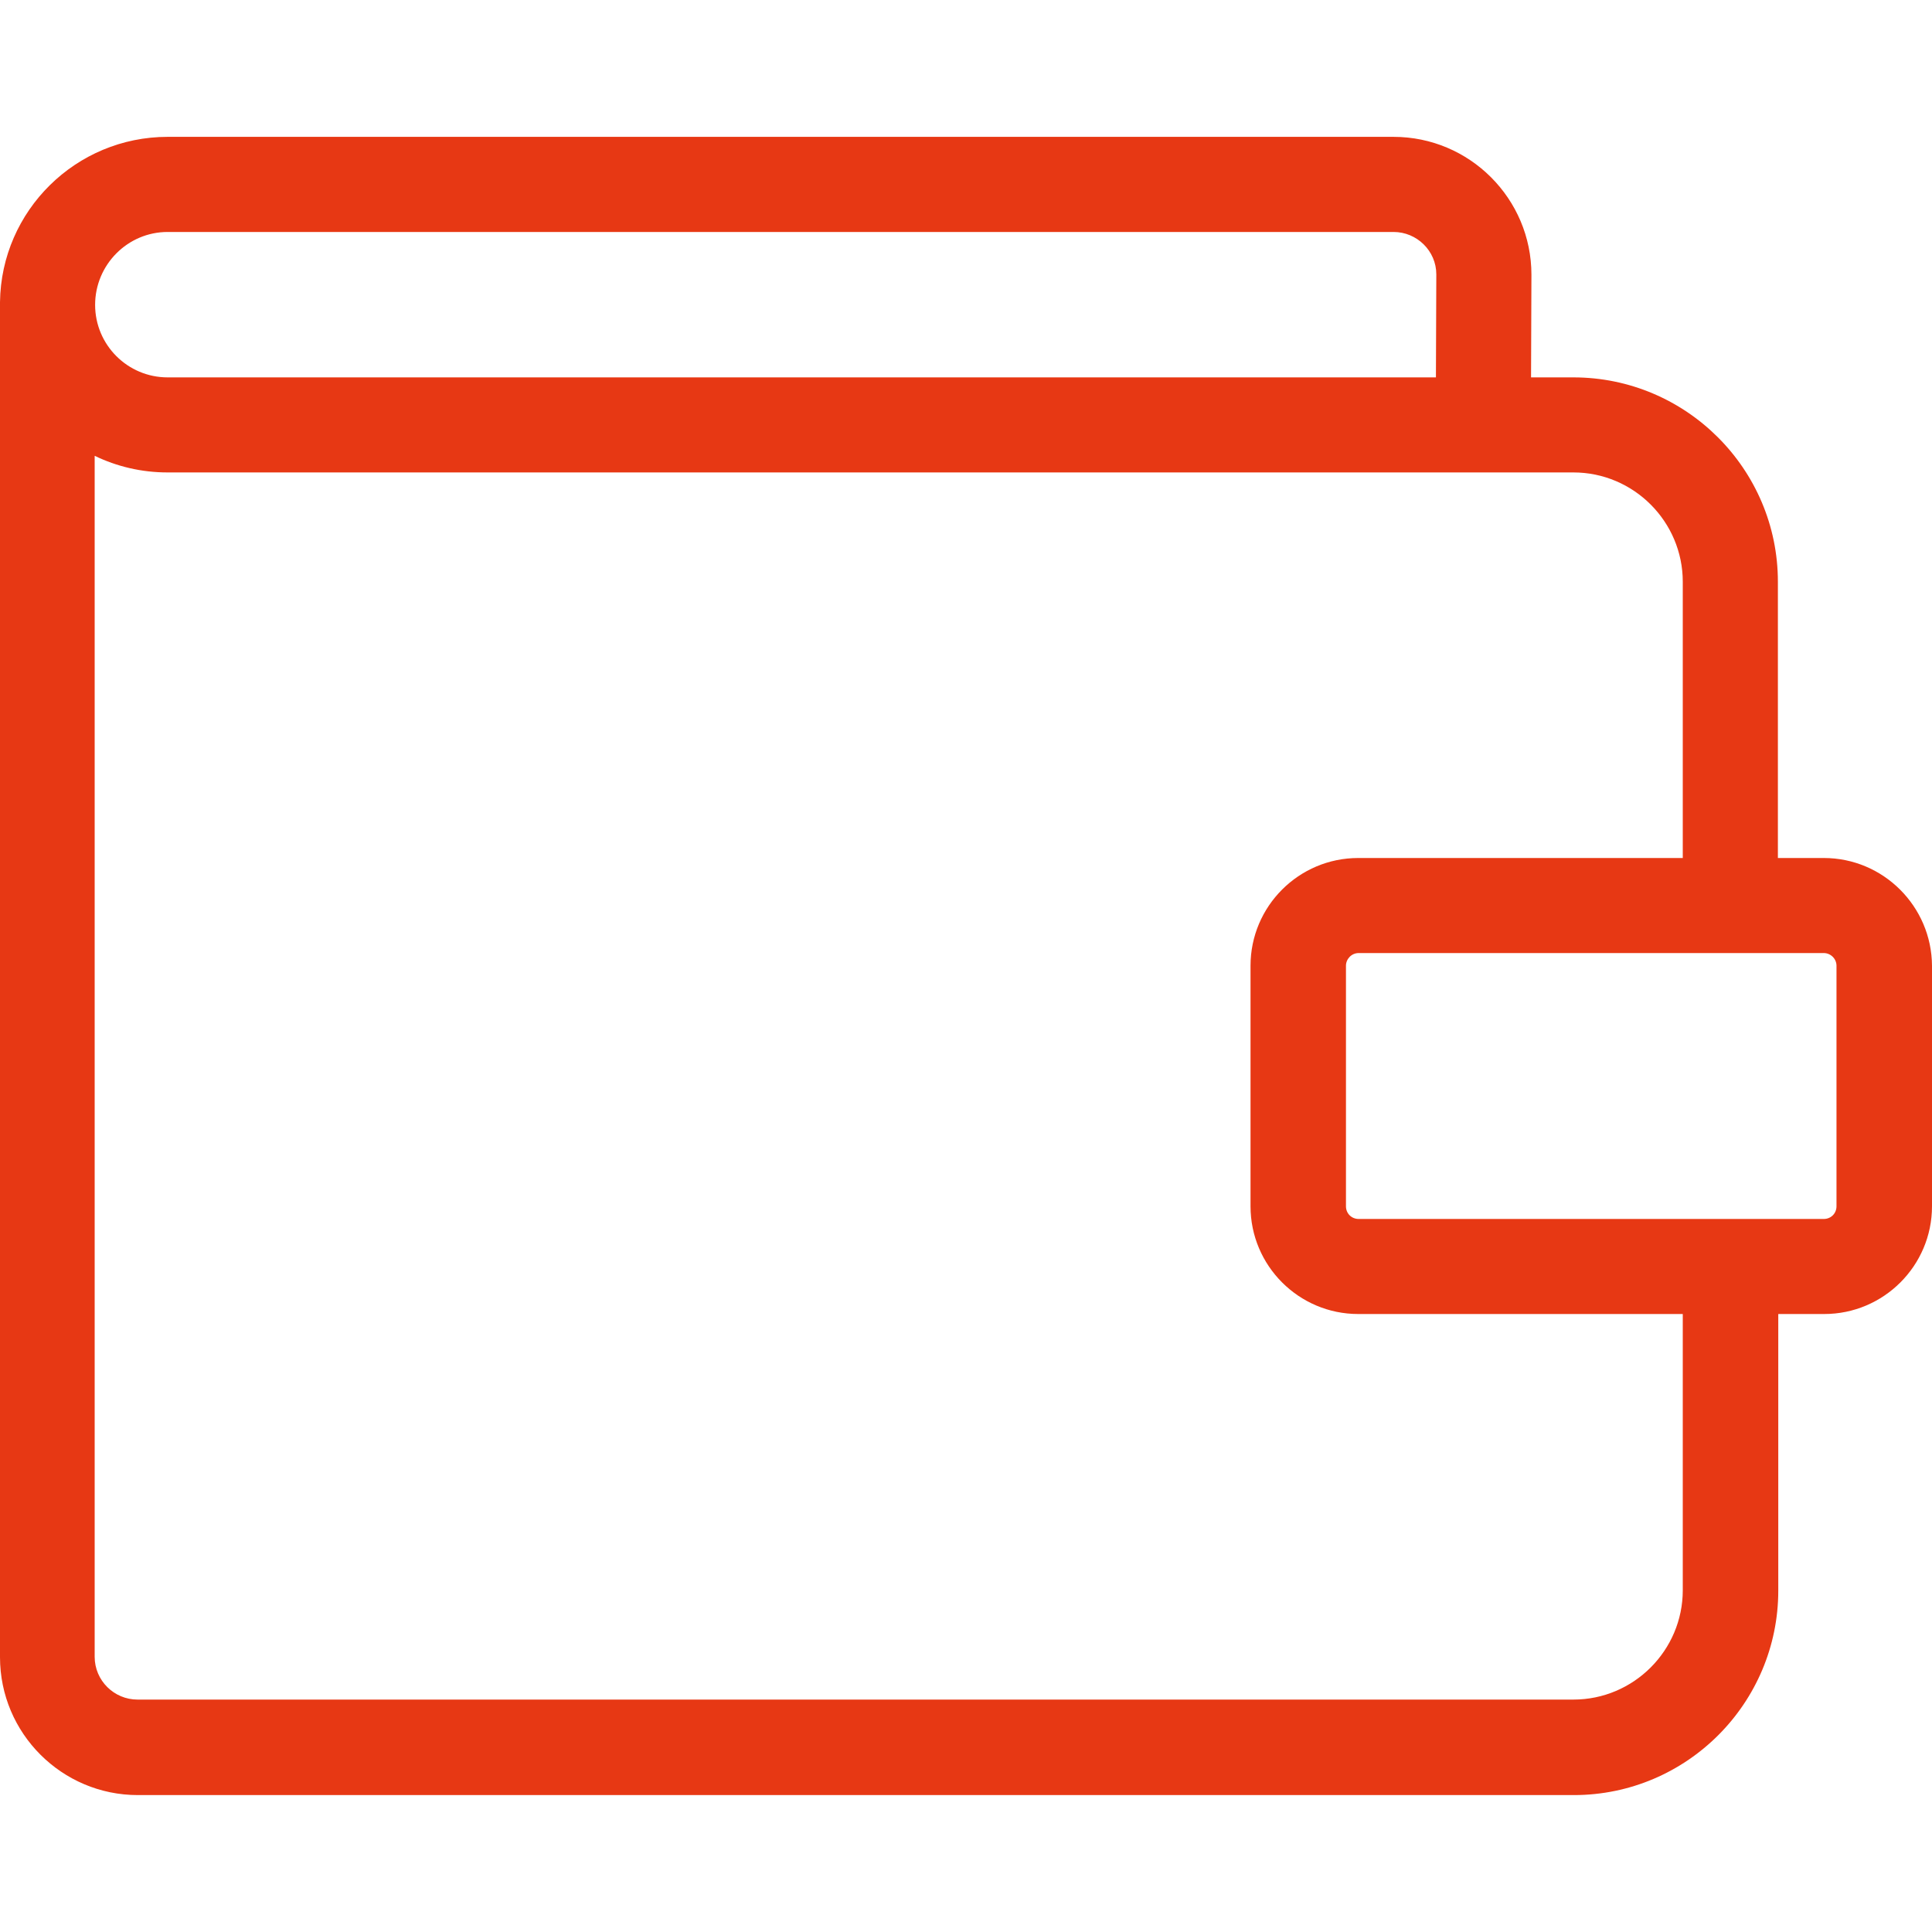
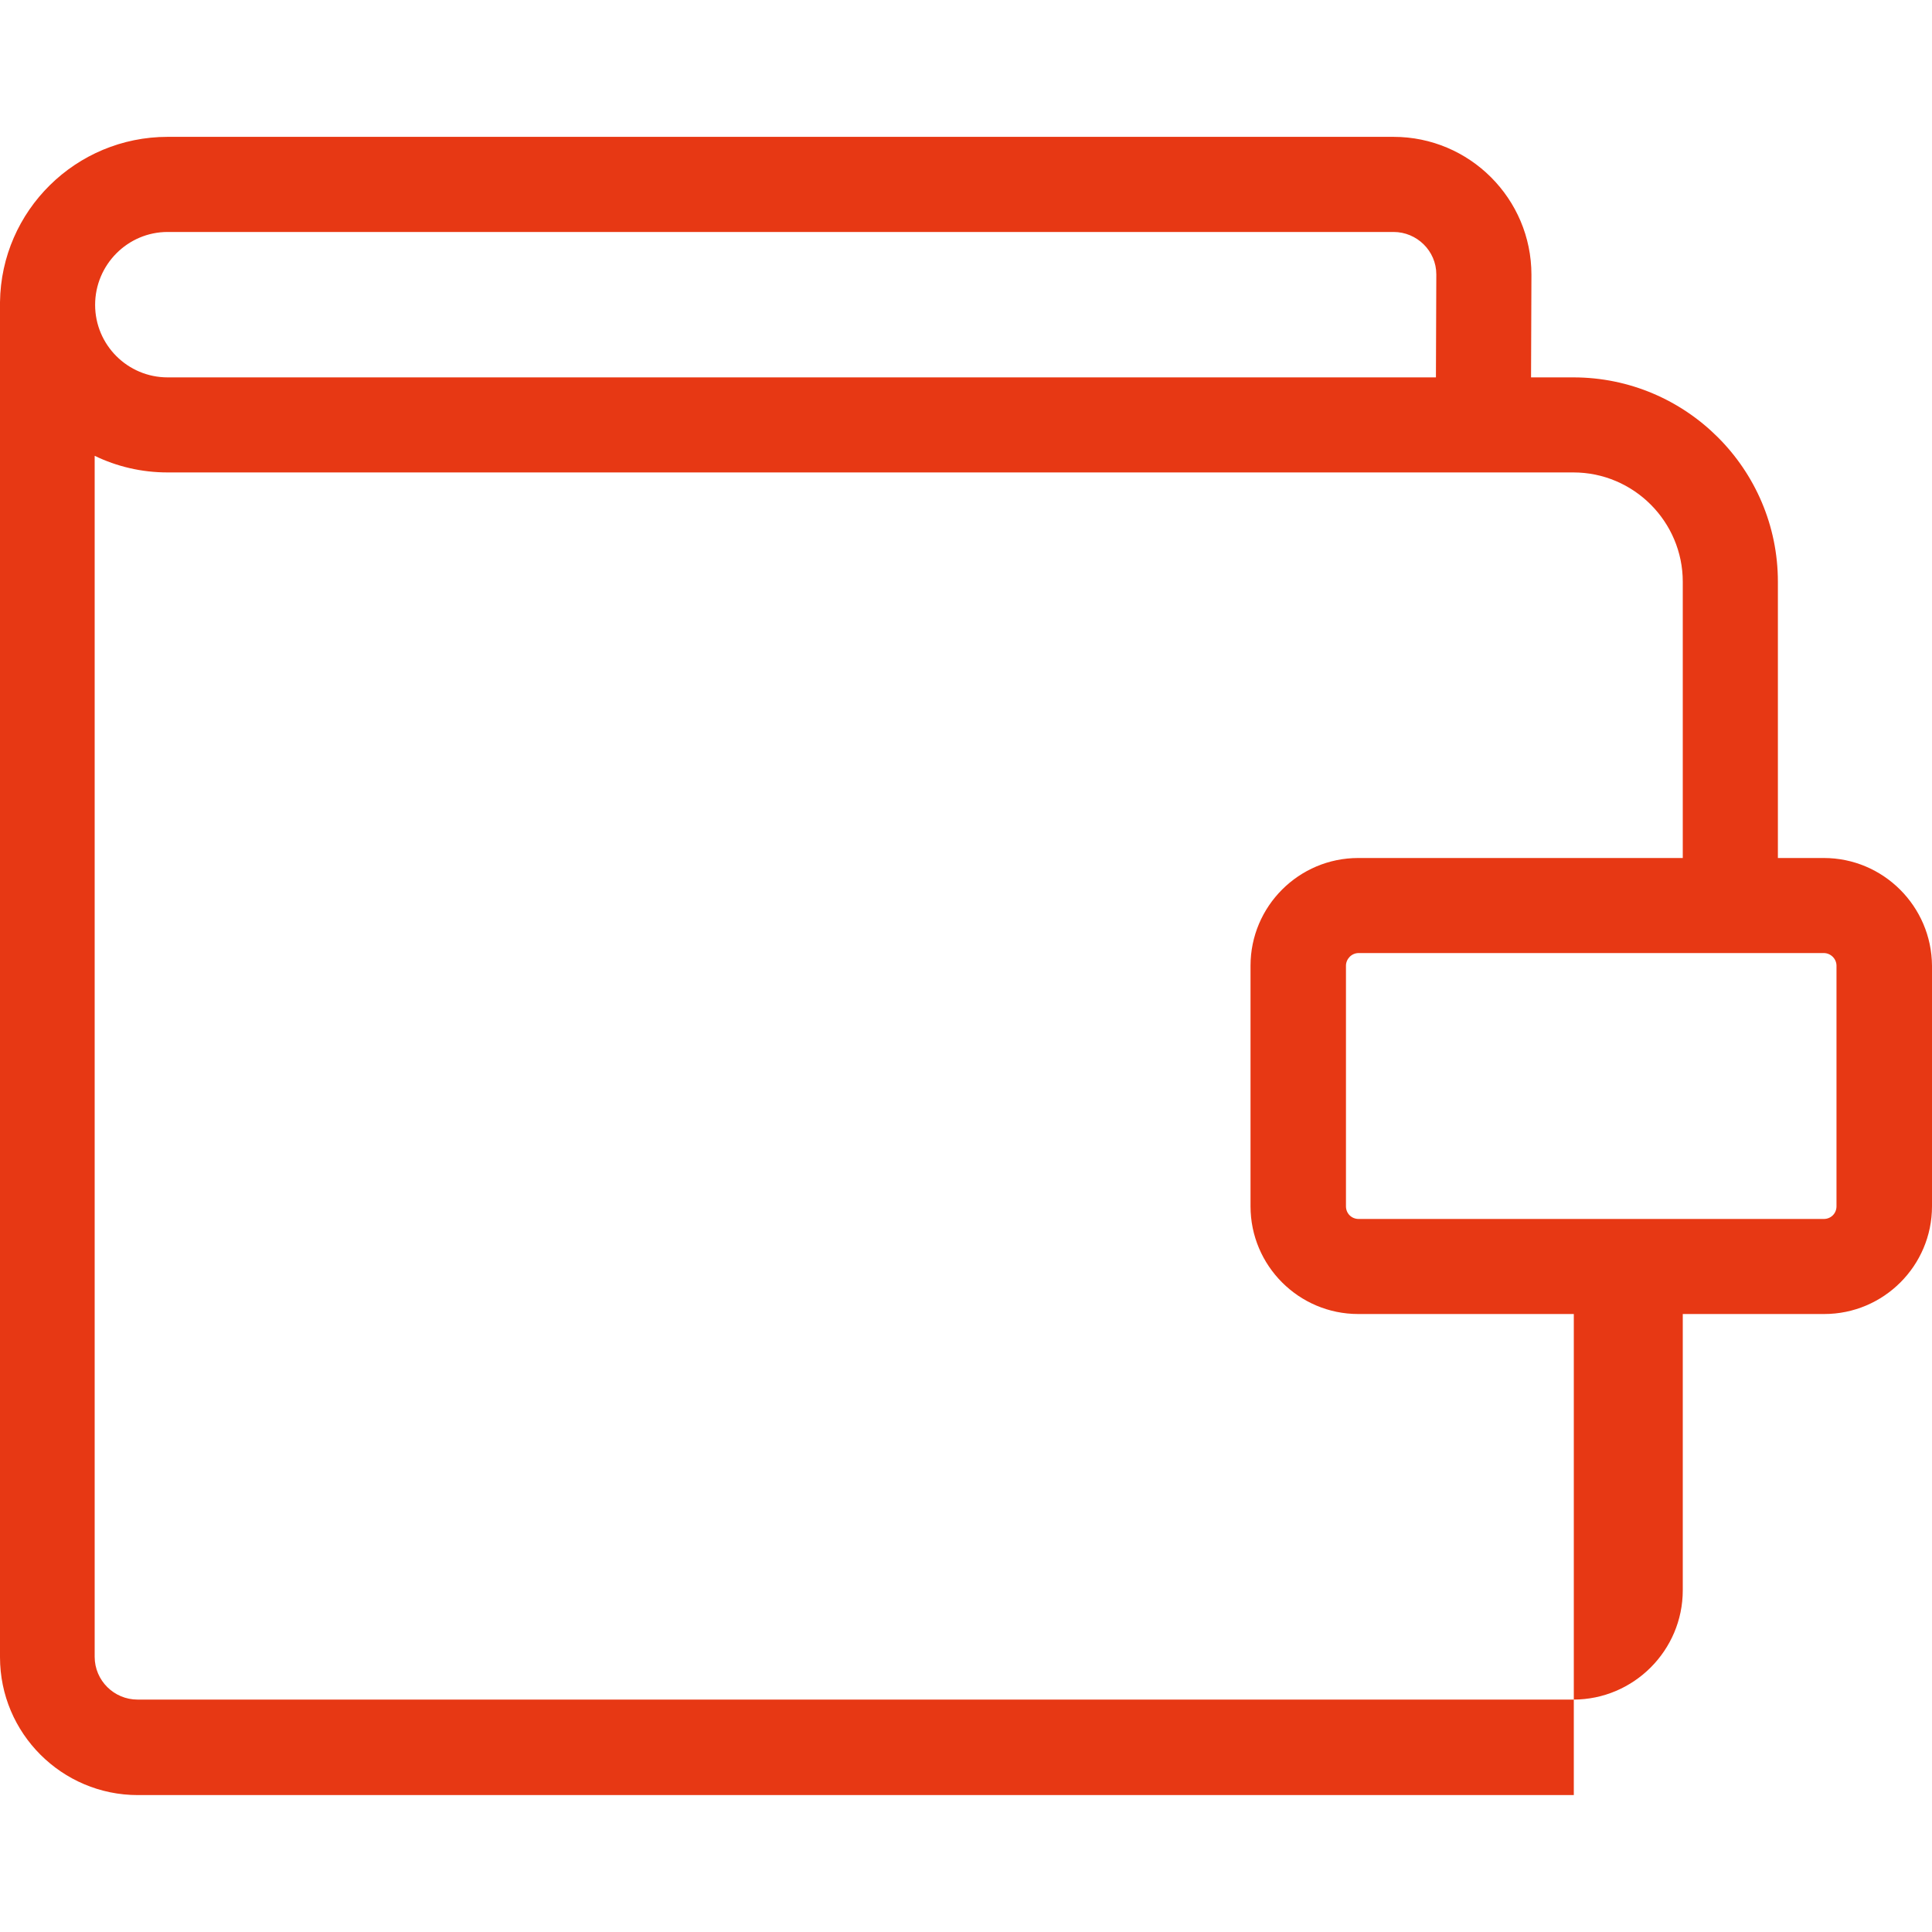
<svg xmlns="http://www.w3.org/2000/svg" width="30" height="30" viewBox="0 0 30 30" fill="none">
-   <path d="M28.32 13.323H27.607V9.034C27.607 7.281 26.179 5.86 24.432 5.86H23.774L23.78 4.266C23.78 3.085 22.82 2.125 21.639 2.125H2.603C1.181 2.125 0.018 3.269 0 4.691C0 4.703 0 4.715 0 4.728V25.733C0 26.914 0.96 27.874 2.141 27.874H24.438C26.192 27.874 27.613 26.446 27.613 24.699V20.404H28.326C29.249 20.404 30 19.654 30 18.731V14.996C29.994 14.073 29.243 13.323 28.32 13.323ZM2.603 3.602H21.639C22.002 3.602 22.303 3.897 22.303 4.26L22.297 5.86H2.603C1.981 5.86 1.477 5.355 1.477 4.734C1.477 4.112 1.981 3.602 2.603 3.602ZM26.13 24.693C26.13 25.628 25.367 26.391 24.432 26.391H2.135C1.772 26.391 1.47 26.096 1.47 25.726V7.078C1.815 7.244 2.196 7.336 2.603 7.336H24.432C25.367 7.336 26.13 8.099 26.13 9.034V13.323H21.091C20.168 13.323 19.418 14.073 19.418 14.996V18.731C19.418 19.654 20.168 20.404 21.091 20.404H26.13V24.693ZM28.517 18.731C28.517 18.842 28.431 18.928 28.32 18.928H21.097C20.986 18.928 20.9 18.842 20.9 18.731V14.996C20.9 14.892 20.986 14.799 21.097 14.799H28.32C28.425 14.799 28.517 14.886 28.517 14.996V18.731Z" fill="#E73814" />
+   <path d="M28.32 13.323H27.607V9.034C27.607 7.281 26.179 5.86 24.432 5.86H23.774L23.78 4.266C23.78 3.085 22.82 2.125 21.639 2.125H2.603C1.181 2.125 0.018 3.269 0 4.691C0 4.703 0 4.715 0 4.728V25.733C0 26.914 0.96 27.874 2.141 27.874H24.438V20.404H28.326C29.249 20.404 30 19.654 30 18.731V14.996C29.994 14.073 29.243 13.323 28.32 13.323ZM2.603 3.602H21.639C22.002 3.602 22.303 3.897 22.303 4.26L22.297 5.86H2.603C1.981 5.86 1.477 5.355 1.477 4.734C1.477 4.112 1.981 3.602 2.603 3.602ZM26.13 24.693C26.13 25.628 25.367 26.391 24.432 26.391H2.135C1.772 26.391 1.47 26.096 1.47 25.726V7.078C1.815 7.244 2.196 7.336 2.603 7.336H24.432C25.367 7.336 26.13 8.099 26.13 9.034V13.323H21.091C20.168 13.323 19.418 14.073 19.418 14.996V18.731C19.418 19.654 20.168 20.404 21.091 20.404H26.13V24.693ZM28.517 18.731C28.517 18.842 28.431 18.928 28.32 18.928H21.097C20.986 18.928 20.9 18.842 20.9 18.731V14.996C20.9 14.892 20.986 14.799 21.097 14.799H28.32C28.425 14.799 28.517 14.886 28.517 14.996V18.731Z" fill="#E73814" />
</svg>